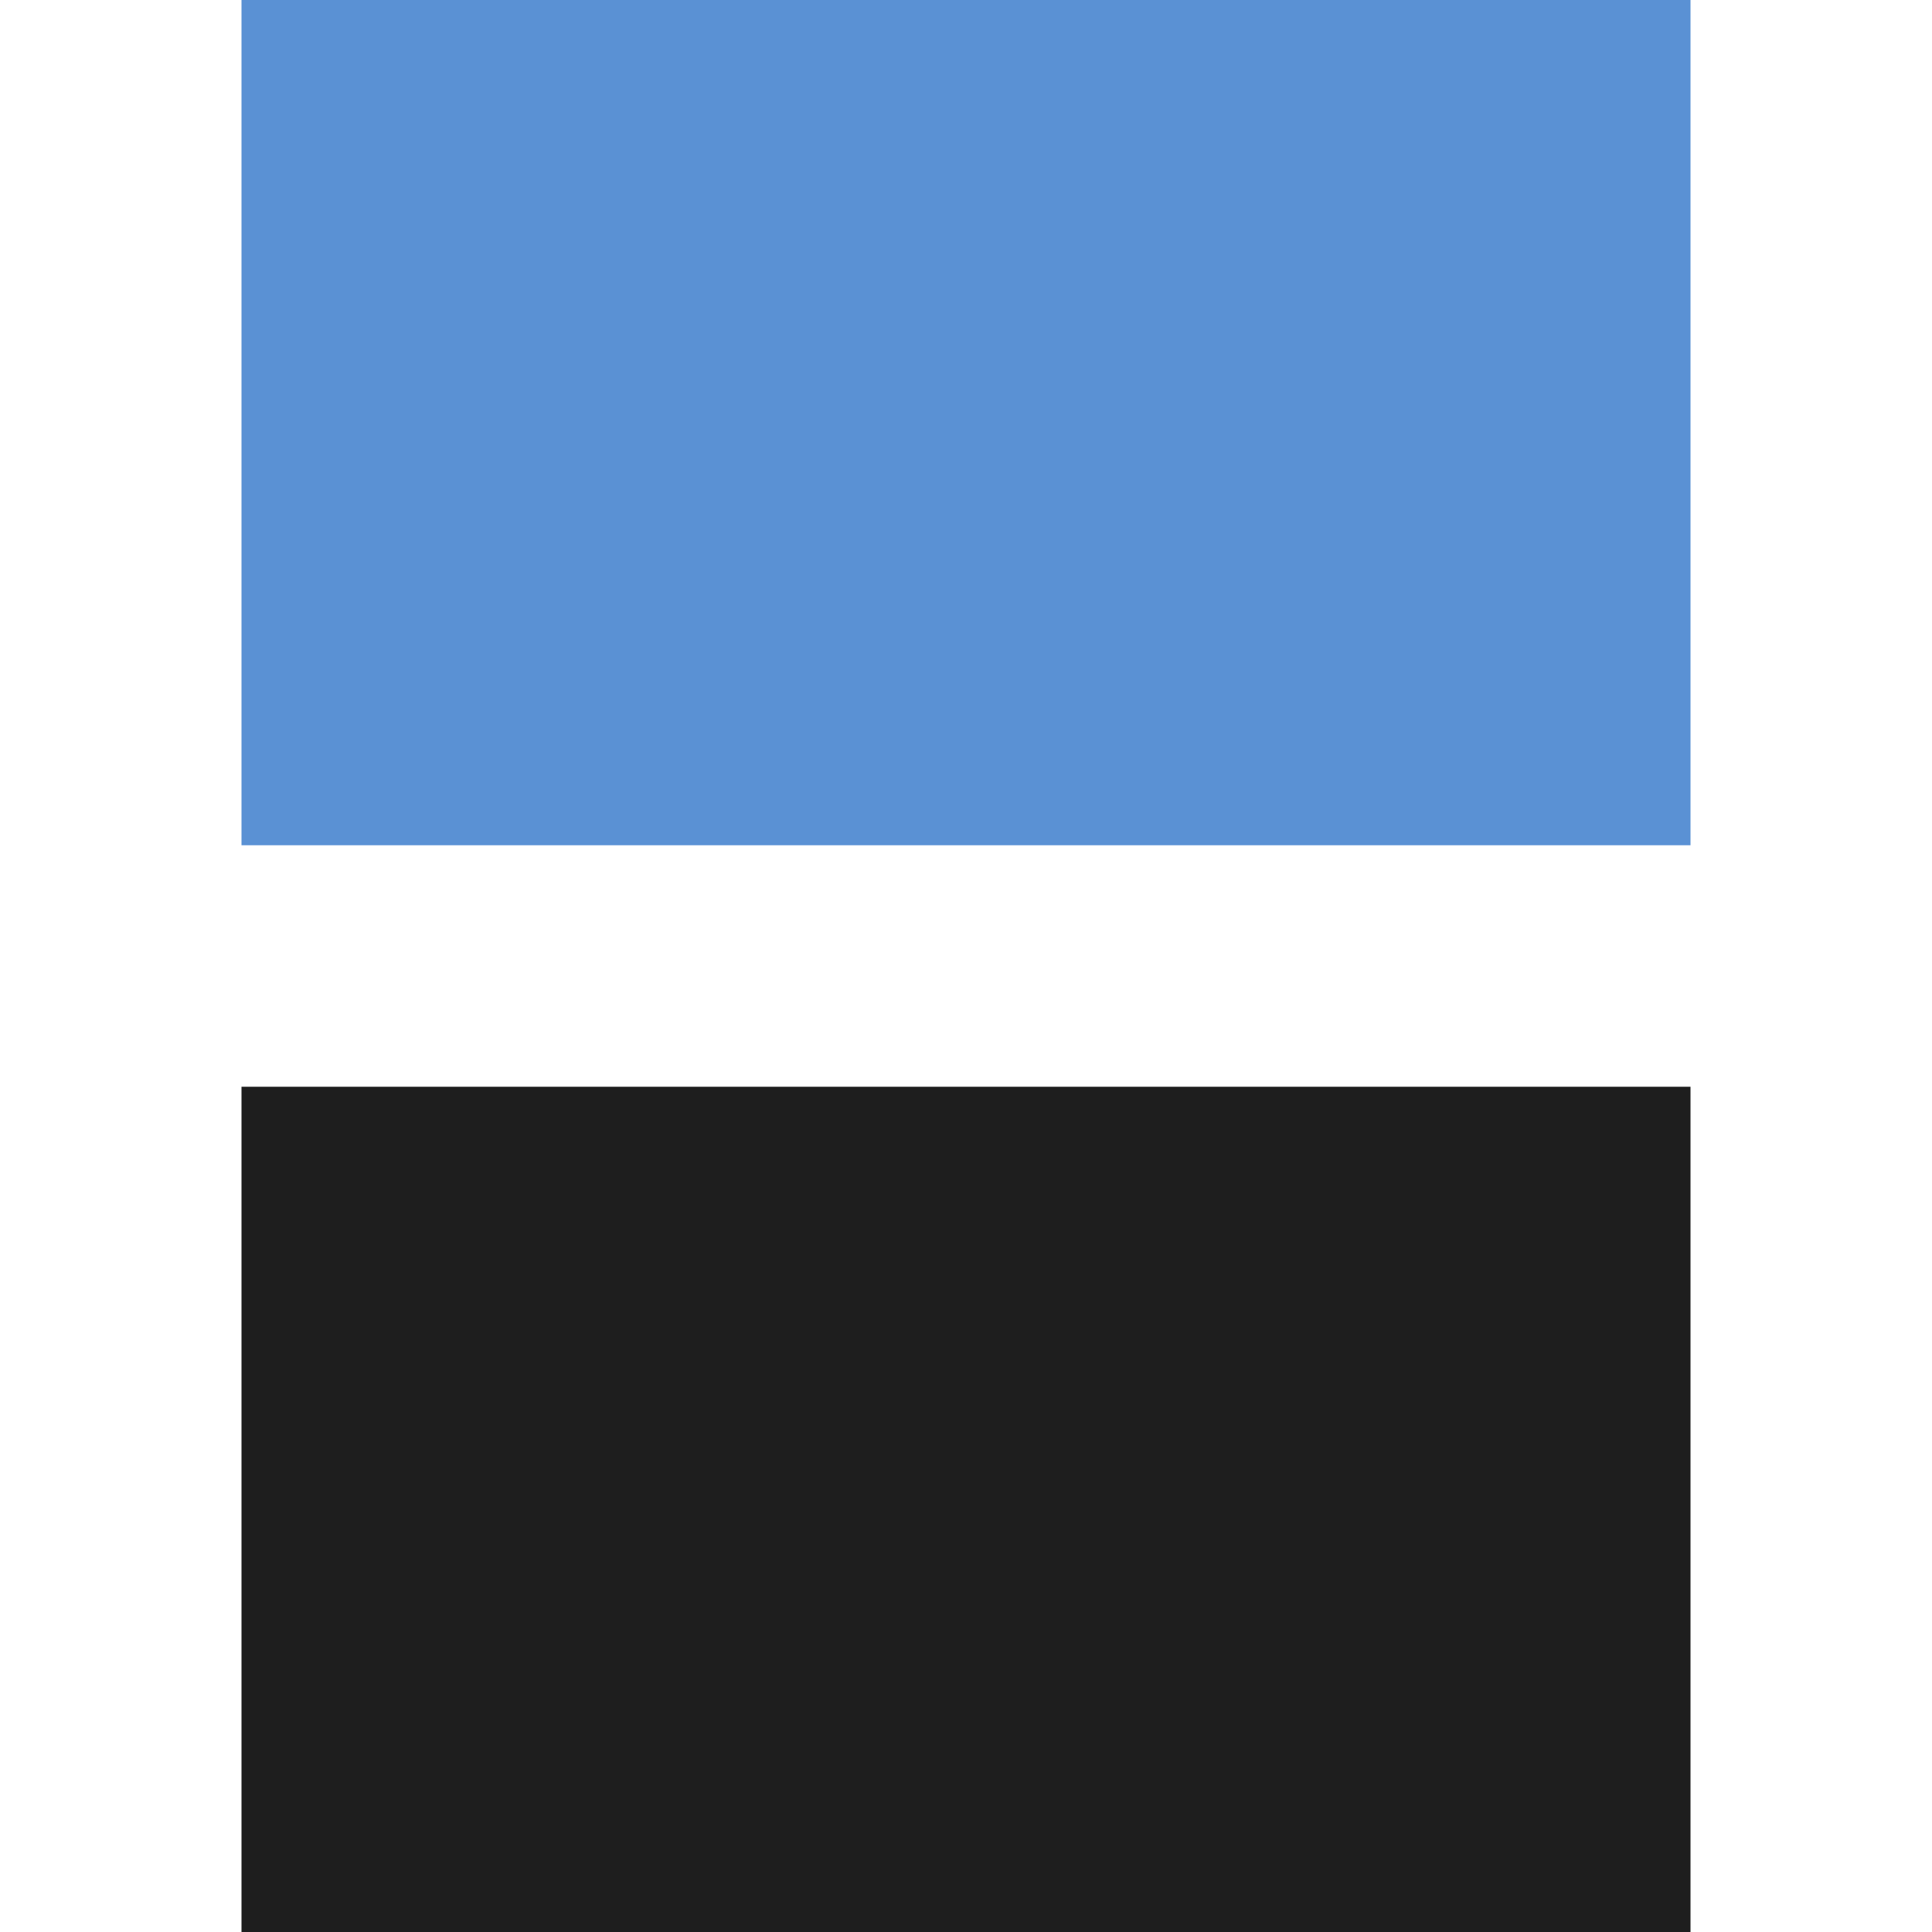
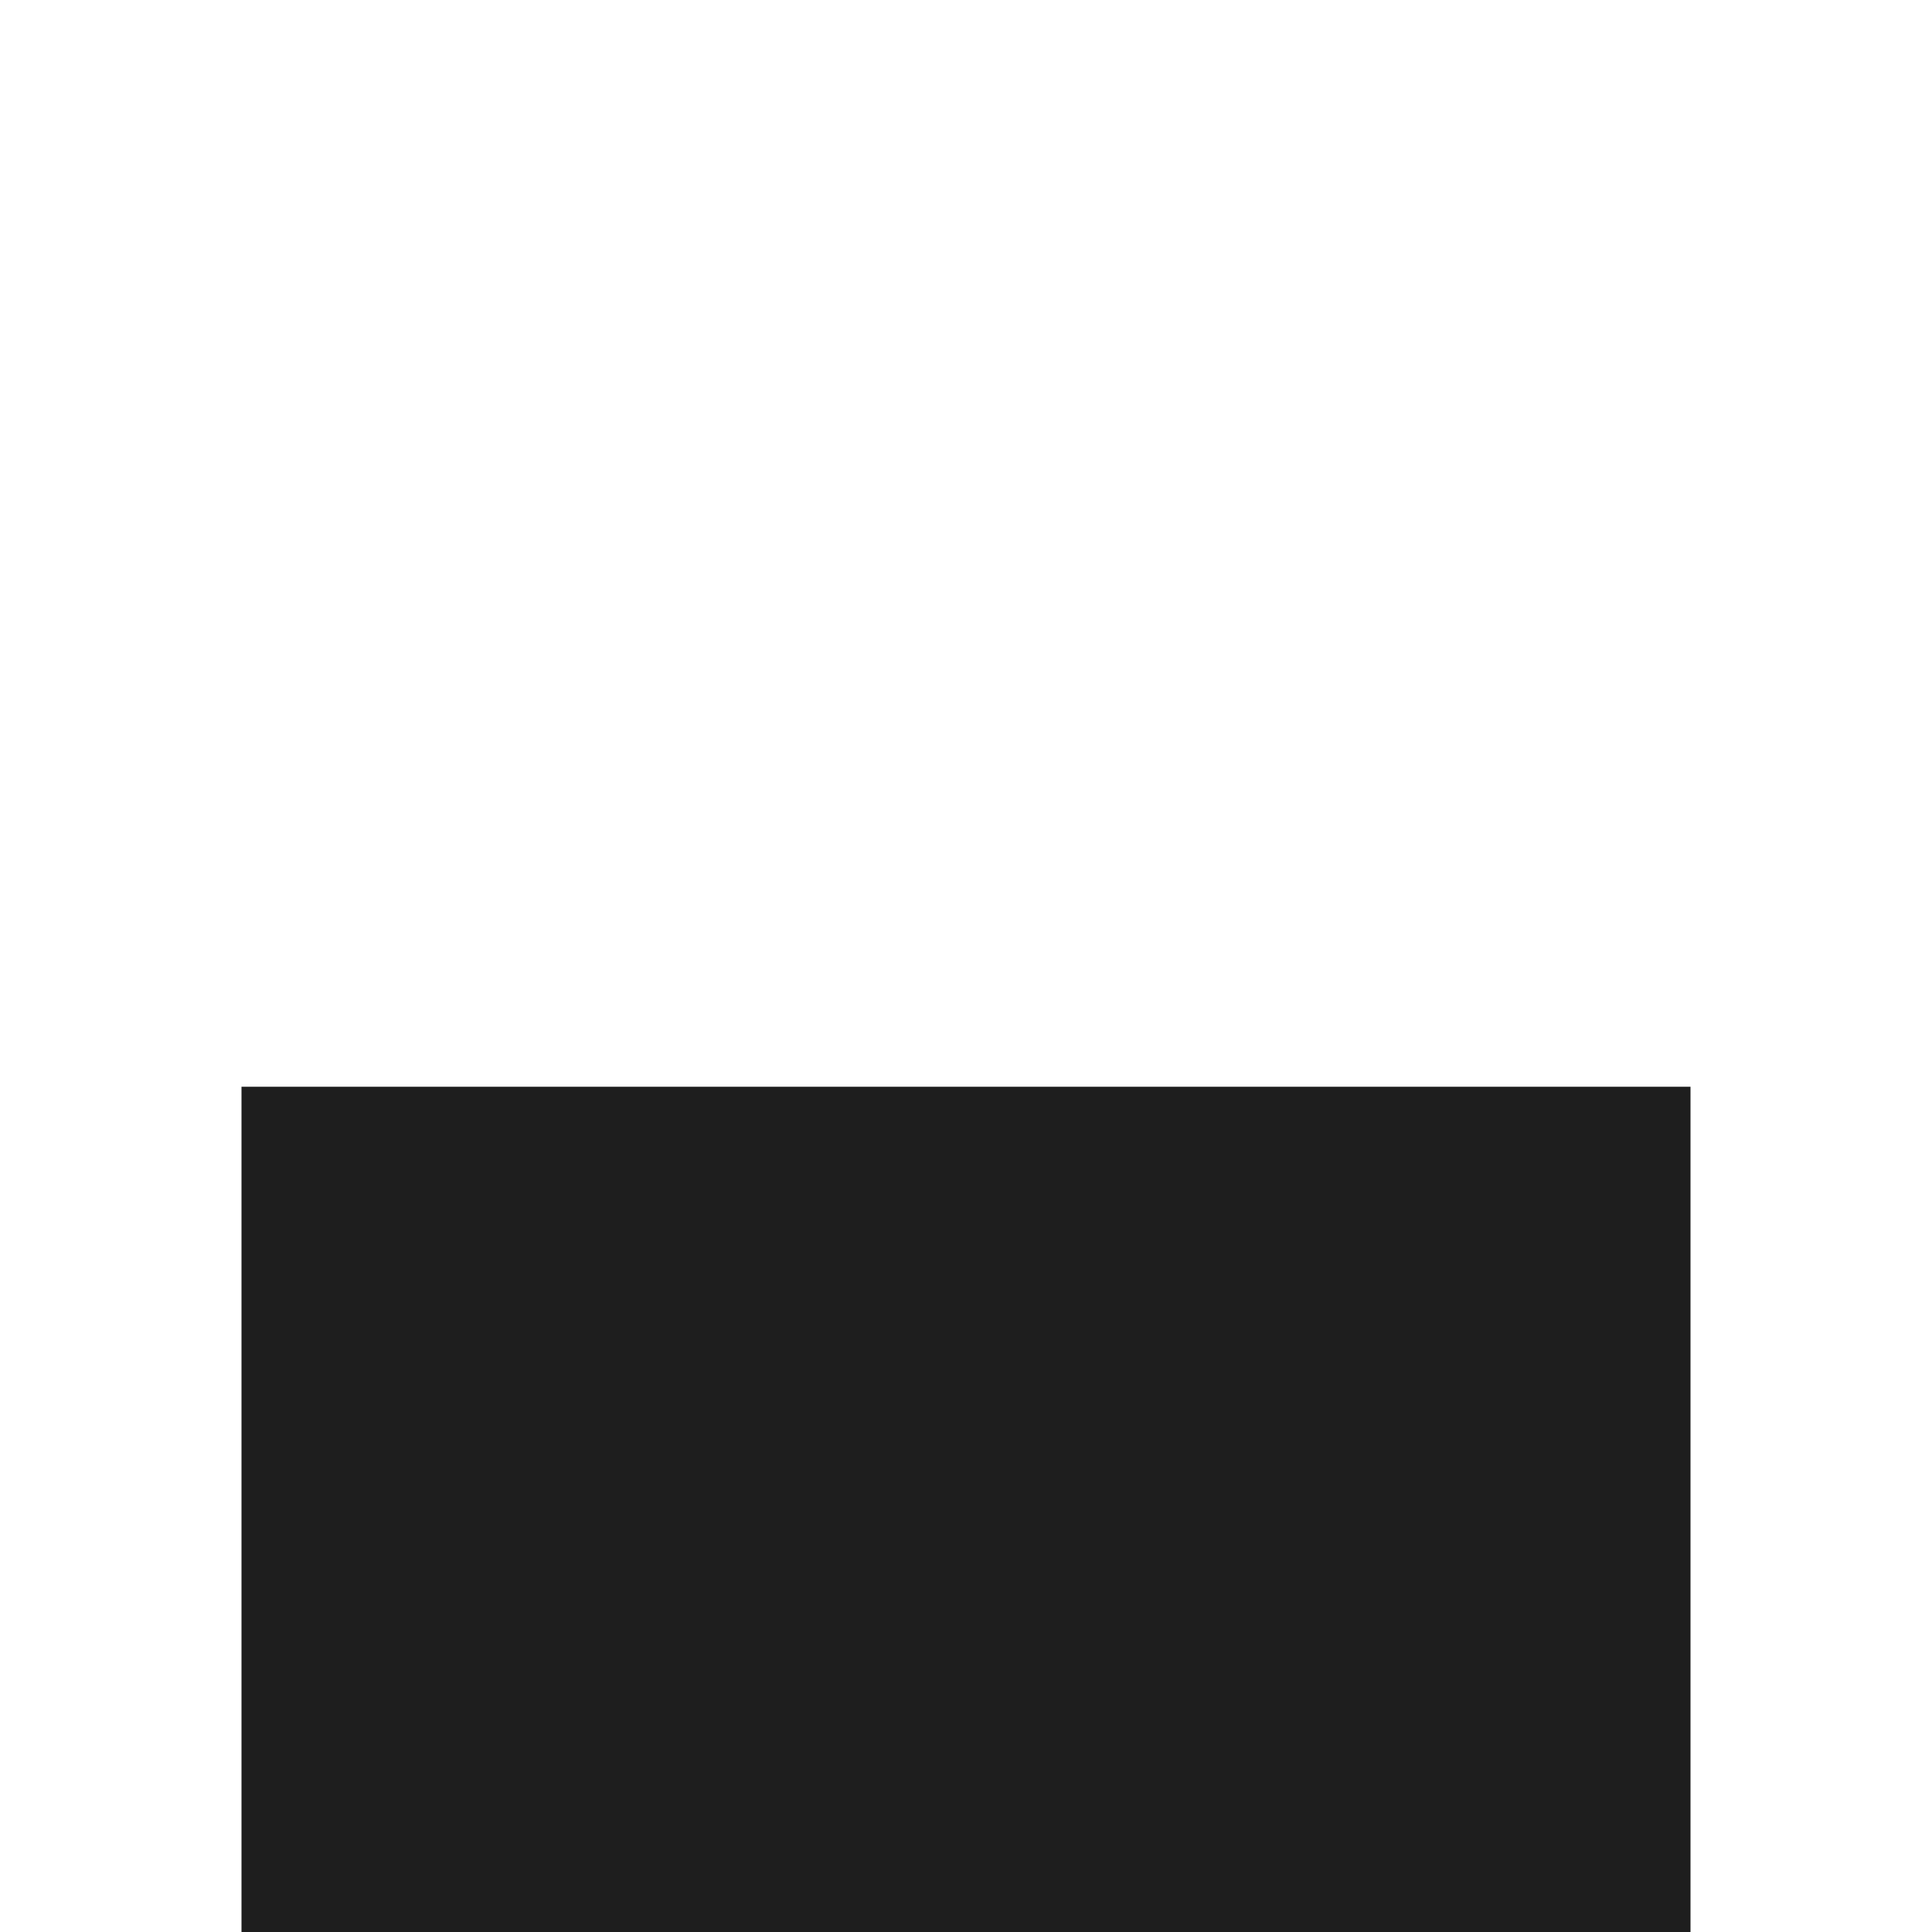
<svg xmlns="http://www.w3.org/2000/svg" version="1.1" id="レイヤー_1" x="0px" y="0px" viewBox="0 0 16 16" style="enable-background:new 0 0 16 16;" xml:space="preserve">
  <style type="text/css">
	.st0{fill-rule:evenodd;clip-rule:evenodd;fill:#5A91D4;}
	.st1{fill-rule:evenodd;clip-rule:evenodd;fill:#1E1E1E;}
</style>
-   <path id="シェイプ_7" class="st0" d="M2,0v7h12V0H2z" />
  <rect x="2" y="9" class="st1" width="12" height="7" />
</svg>